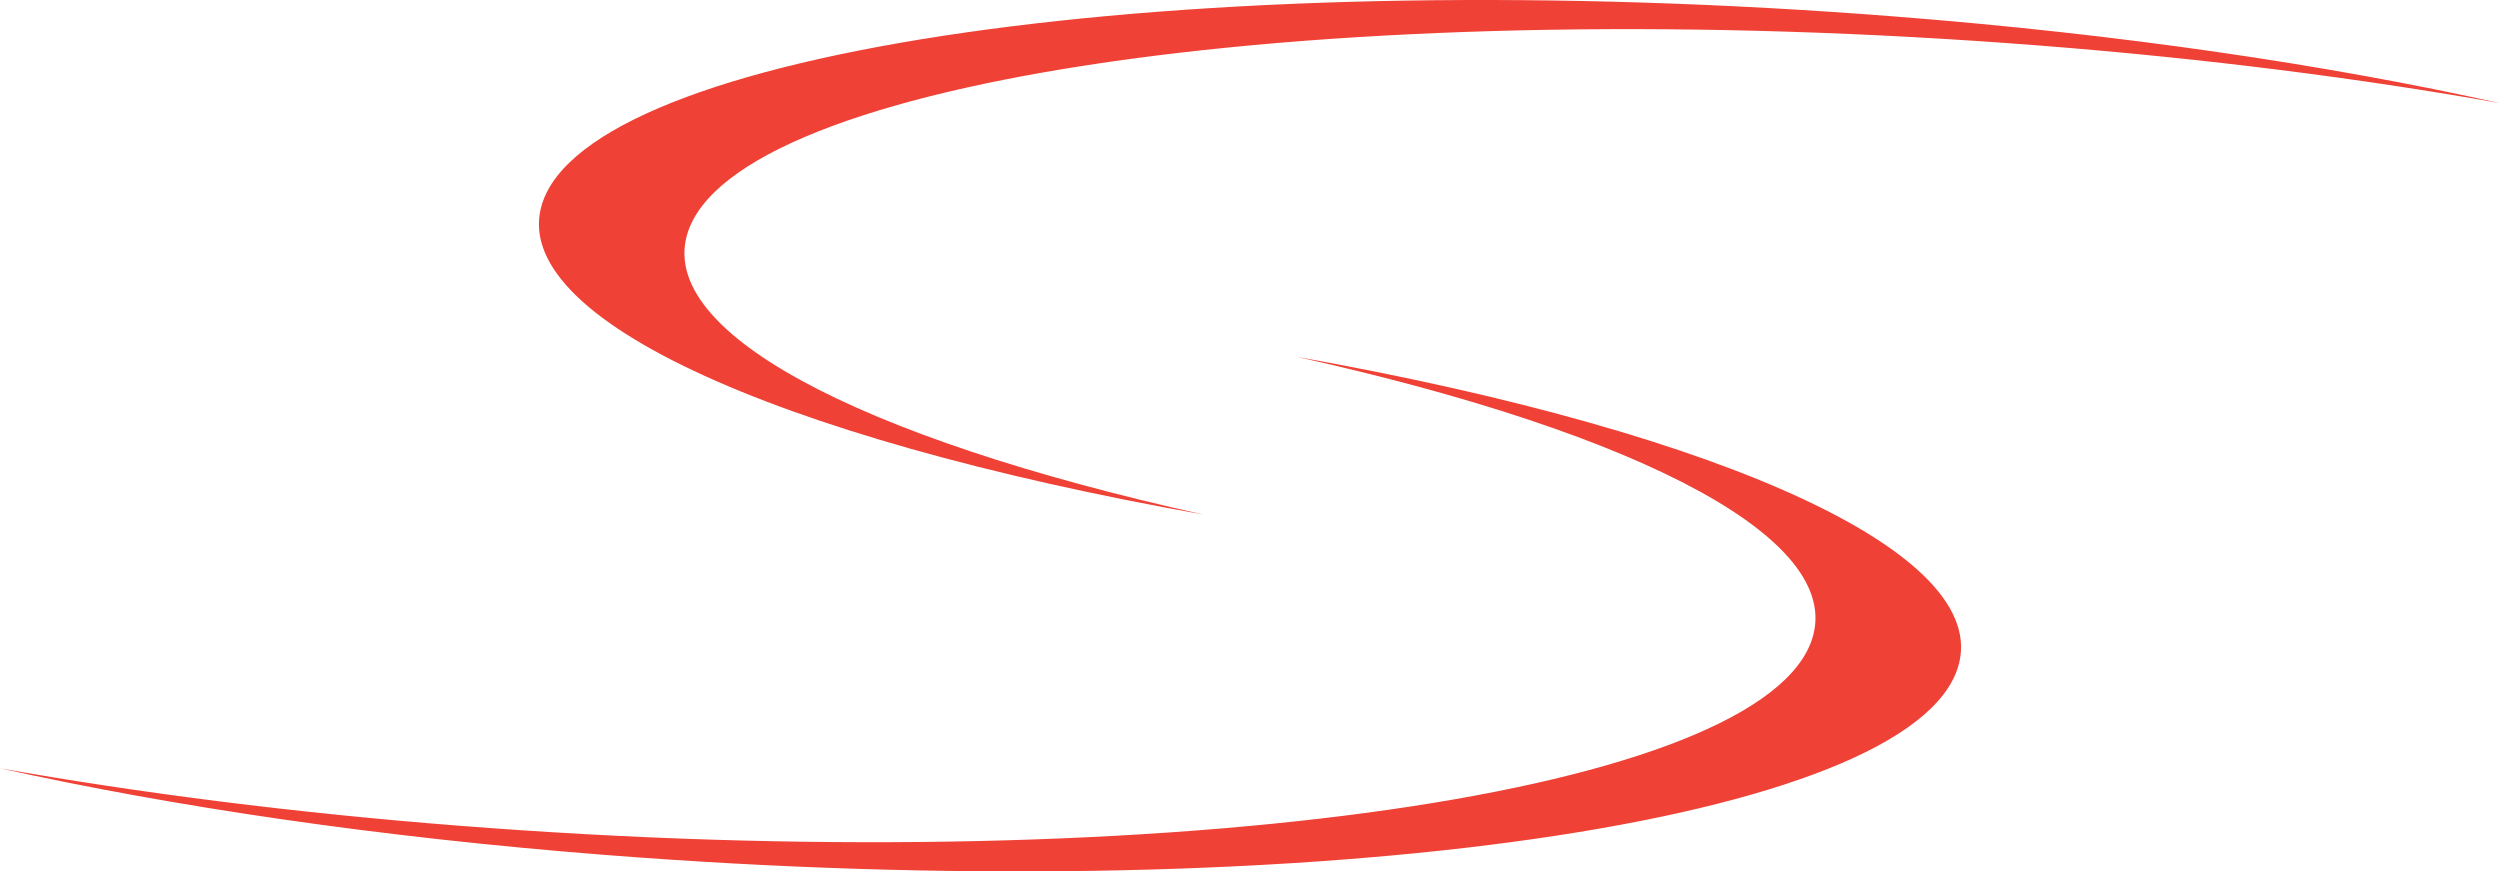
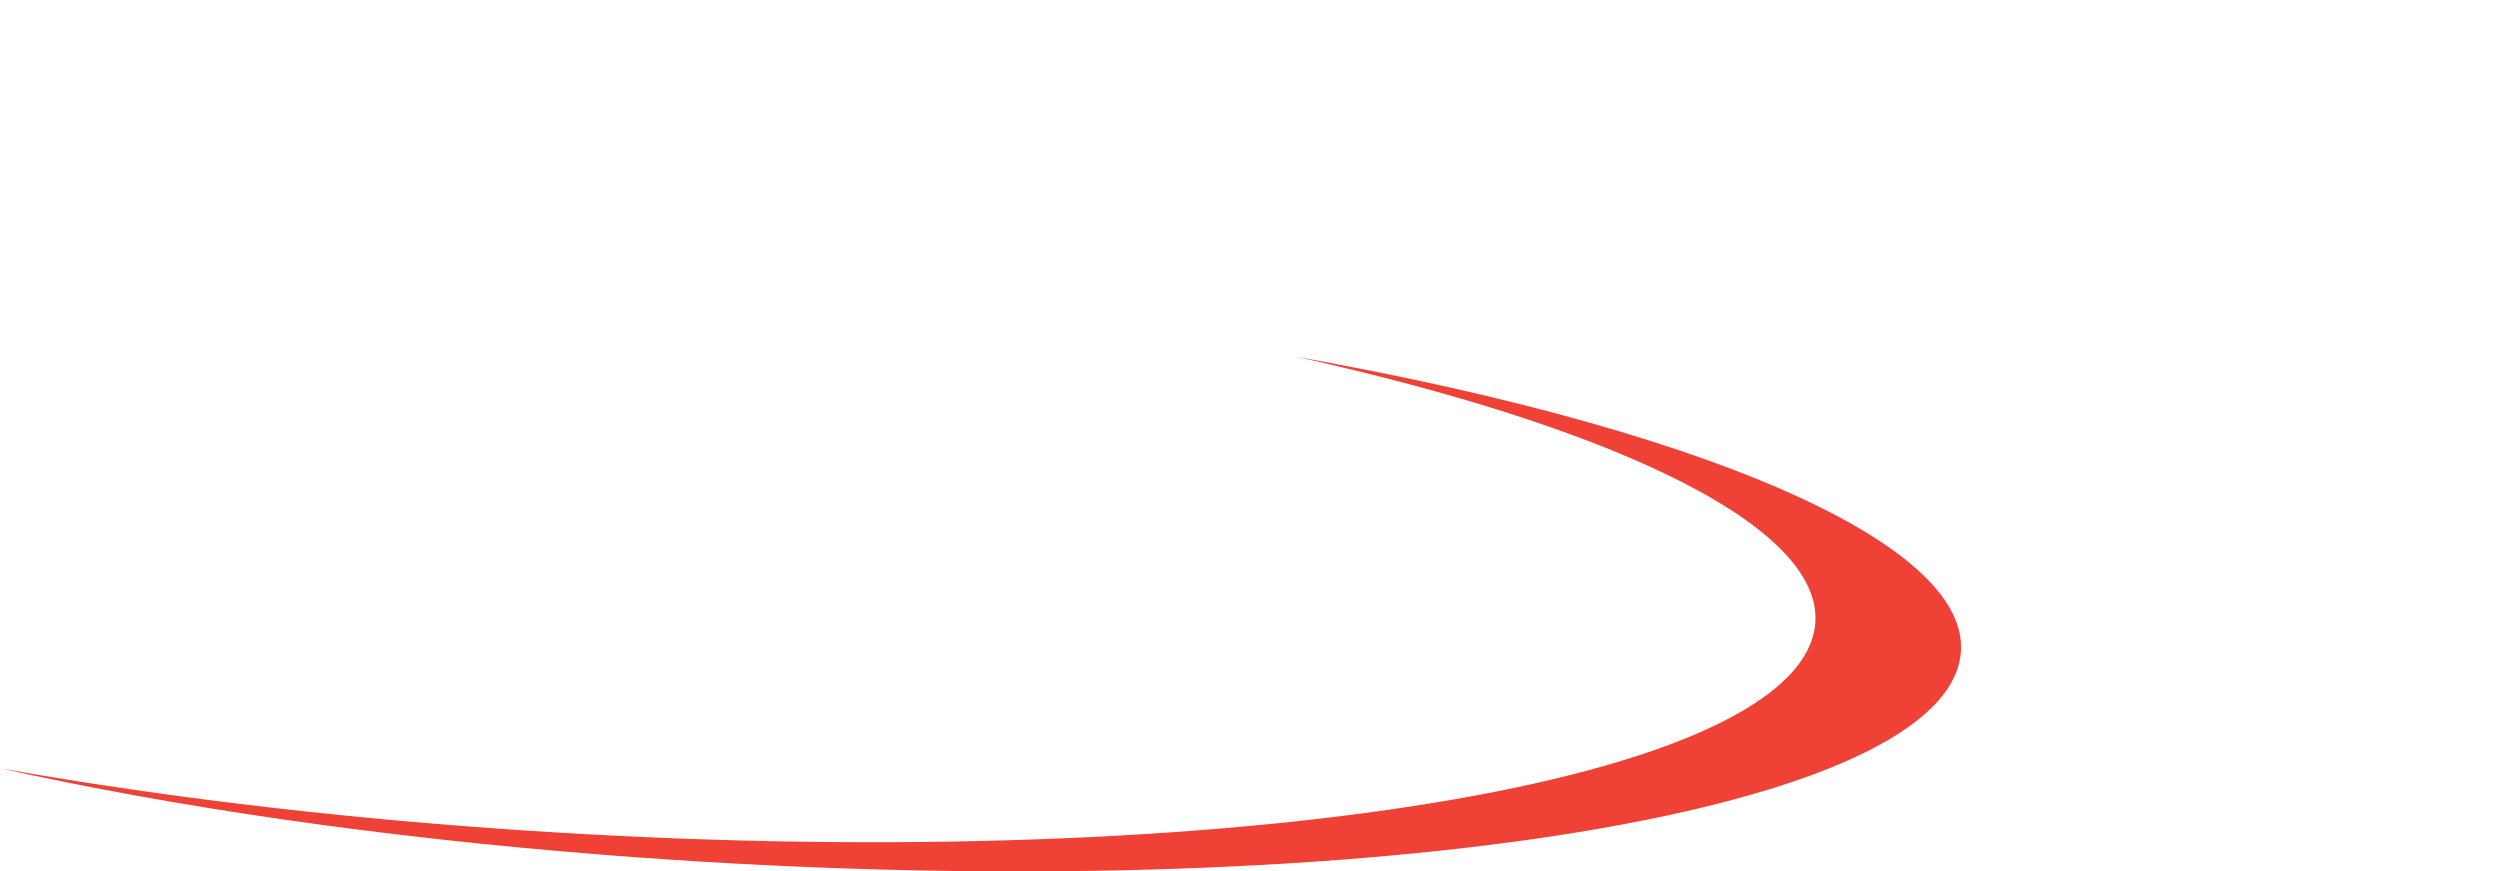
<svg xmlns="http://www.w3.org/2000/svg" id="Layer_1" data-name="Layer 1" viewBox="0 0 55.459 19.33">
  <defs>
    <style>
      .cls-1 {
        fill: #ef4135;
      }
    </style>
  </defs>
-   <path class="cls-1" d="M15.304,5.03C16.72,1.625,30.128-.174,45.255,1.011c3.681.288,7.12.729,10.204,1.277-3.83-.851-8.401-1.53-13.433-1.923C26.9-.821,13.492.979,12.076,4.383c-1.069,2.576,5.034,5.329,14.616,7.031-7.683-1.705-12.332-4.113-11.388-6.385Z" />
  <path class="cls-1" d="M40.153,14.3c-1.414,3.404-14.822,5.204-29.948,4.019-3.684-.287-7.122-.729-10.206-1.276,3.83.851,8.4,1.529,13.433,1.923,15.125,1.186,28.535-.614,29.951-4.02,1.068-2.574-5.035-5.328-14.617-7.03,7.683,1.706,12.331,4.112,11.387,6.385Z" />
</svg>